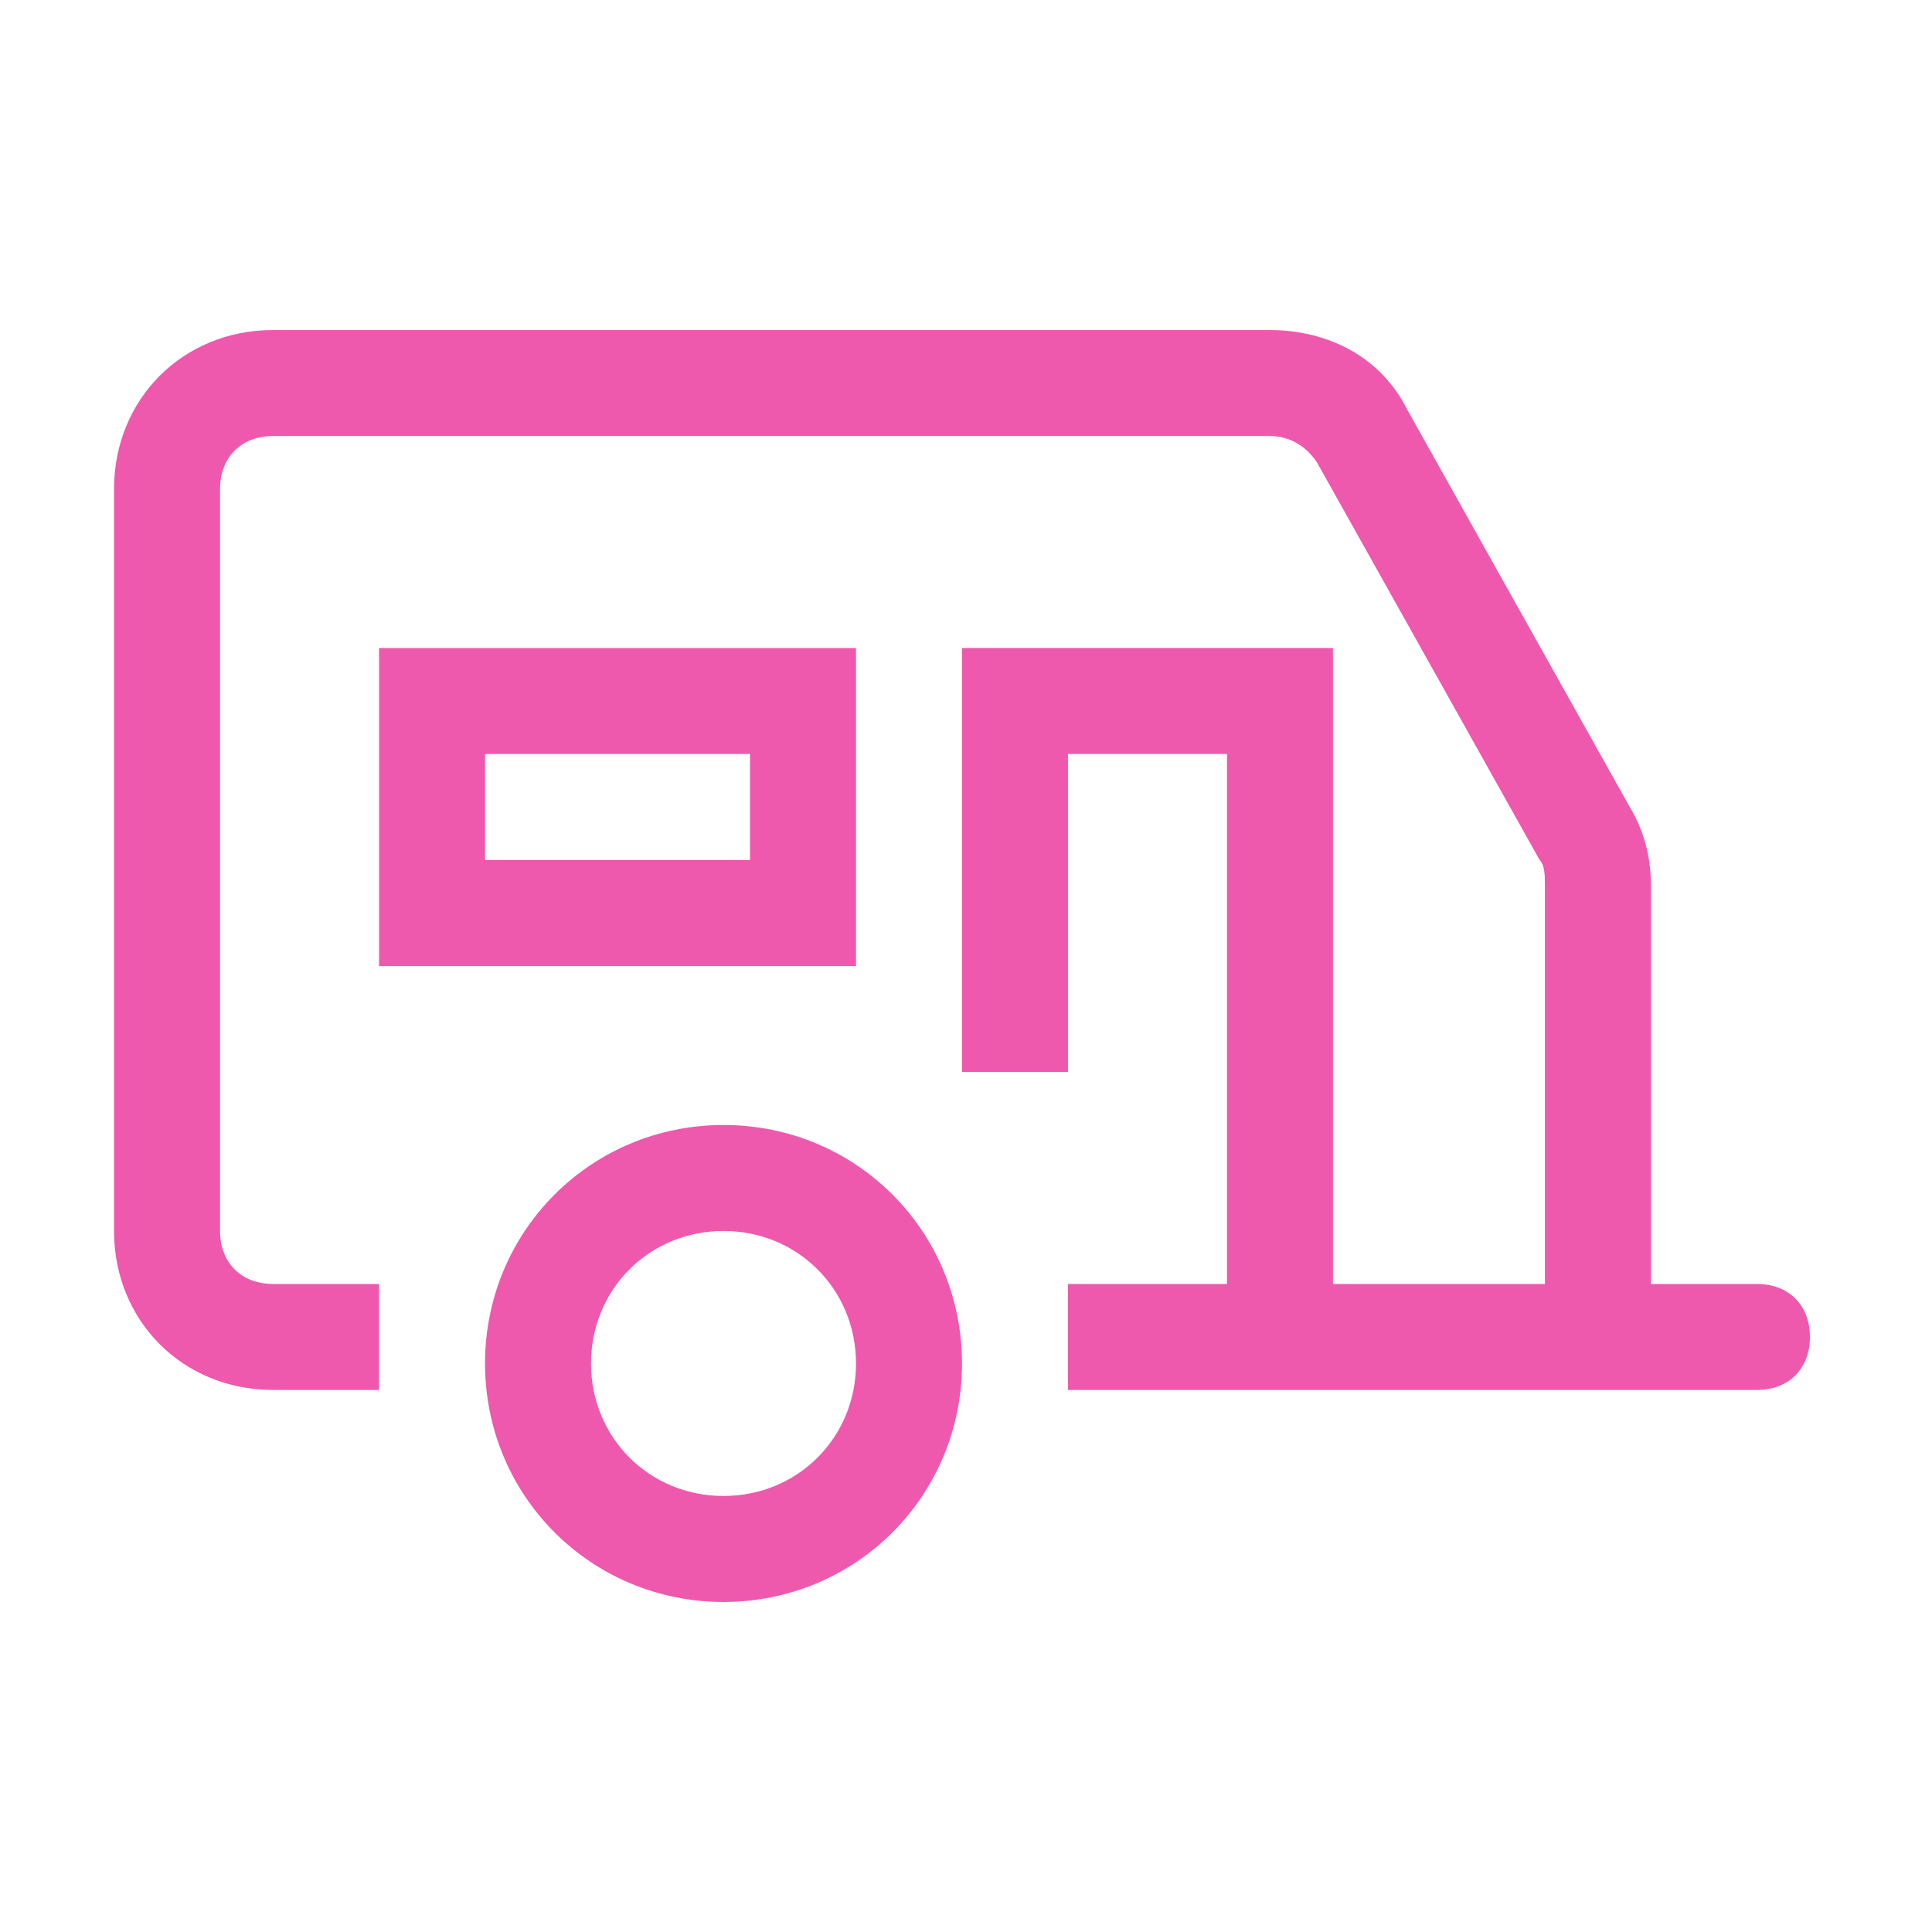
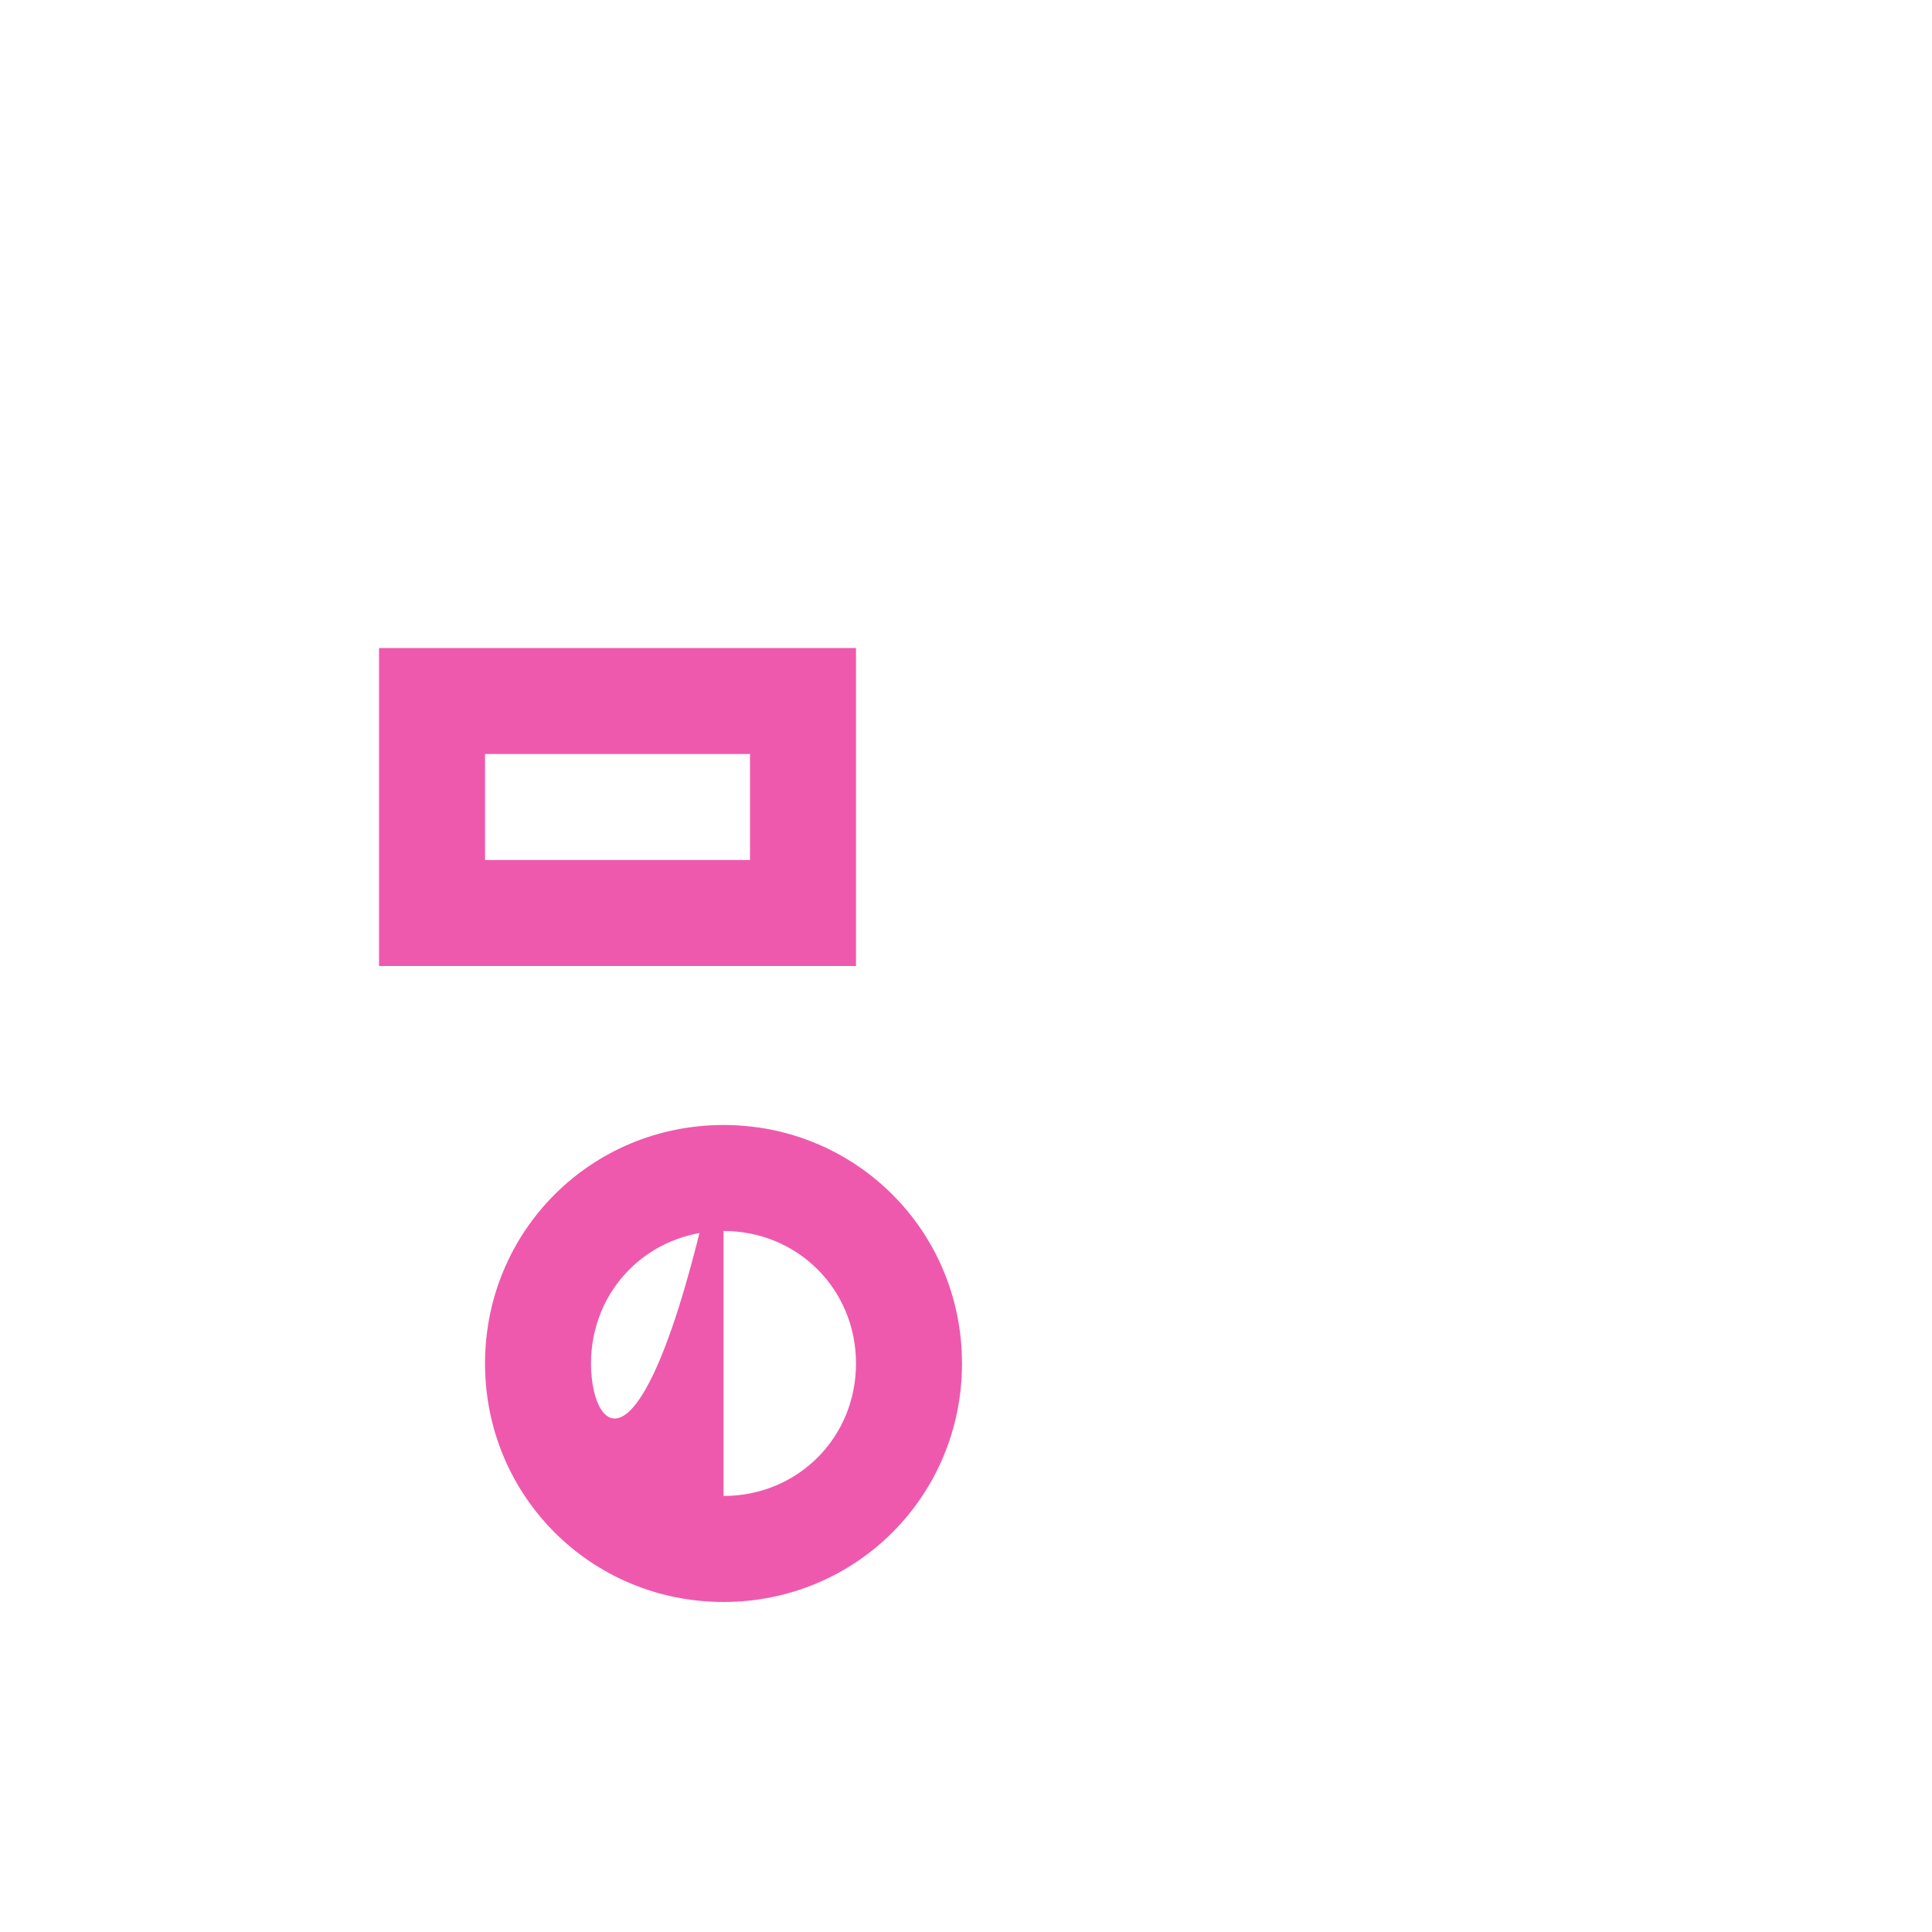
<svg xmlns="http://www.w3.org/2000/svg" width="80" height="80" viewBox="0 0 80 80" fill="none">
  <g clip-path="url(#clip0_270_419)">
-     <path d="M29.959 46.584C24.472 46.584 20.084 50.972 20.084 56.459C20.084 61.945 24.472 66.334 29.959 66.334C35.445 66.334 39.834 61.945 39.834 56.459C39.834 50.972 35.445 46.584 29.959 46.584ZM29.959 61.945C26.886 61.945 24.472 59.531 24.472 56.459C24.472 53.386 26.886 50.972 29.959 50.972C33.031 50.972 35.445 53.386 35.445 56.459C35.445 59.531 33.031 61.945 29.959 61.945Z" fill="#EE59AE" />
-     <path d="M72.75 53.166H68.361V36.708C68.361 35.611 68.142 34.514 67.484 33.416L58.267 16.958C57.17 14.764 54.975 13.666 52.561 13.666H11.306C7.575 13.666 4.722 16.519 4.722 20.25V50.972C4.722 54.703 7.575 57.555 11.306 57.555H15.695V53.166H11.306C9.989 53.166 9.111 52.289 9.111 50.972V20.25C9.111 18.933 9.989 18.055 11.306 18.055H52.561C53.439 18.055 54.097 18.494 54.536 19.153L63.753 35.611C63.972 35.83 63.972 36.269 63.972 36.708V53.166H55.195V26.833H39.834V44.389H44.222V31.222H50.806V53.166H44.222V57.555H72.75C74.067 57.555 74.945 56.678 74.945 55.361C74.945 54.044 74.067 53.166 72.75 53.166Z" fill="#EE59AE" />
+     <path d="M29.959 46.584C24.472 46.584 20.084 50.972 20.084 56.459C20.084 61.945 24.472 66.334 29.959 66.334C35.445 66.334 39.834 61.945 39.834 56.459C39.834 50.972 35.445 46.584 29.959 46.584ZC26.886 61.945 24.472 59.531 24.472 56.459C24.472 53.386 26.886 50.972 29.959 50.972C33.031 50.972 35.445 53.386 35.445 56.459C35.445 59.531 33.031 61.945 29.959 61.945Z" fill="#EE59AE" />
    <path d="M35.445 26.834H15.695V40H35.445V26.834ZM31.056 35.611H20.084V31.222H31.056V35.611Z" fill="#EE59AE" />
  </g>
  <defs>
    <clipPath id="clip0_270_419">
      <rect width="79" height="79" fill="white" transform="translate(0.333 0.5)" />
    </clipPath>
  </defs>
</svg>